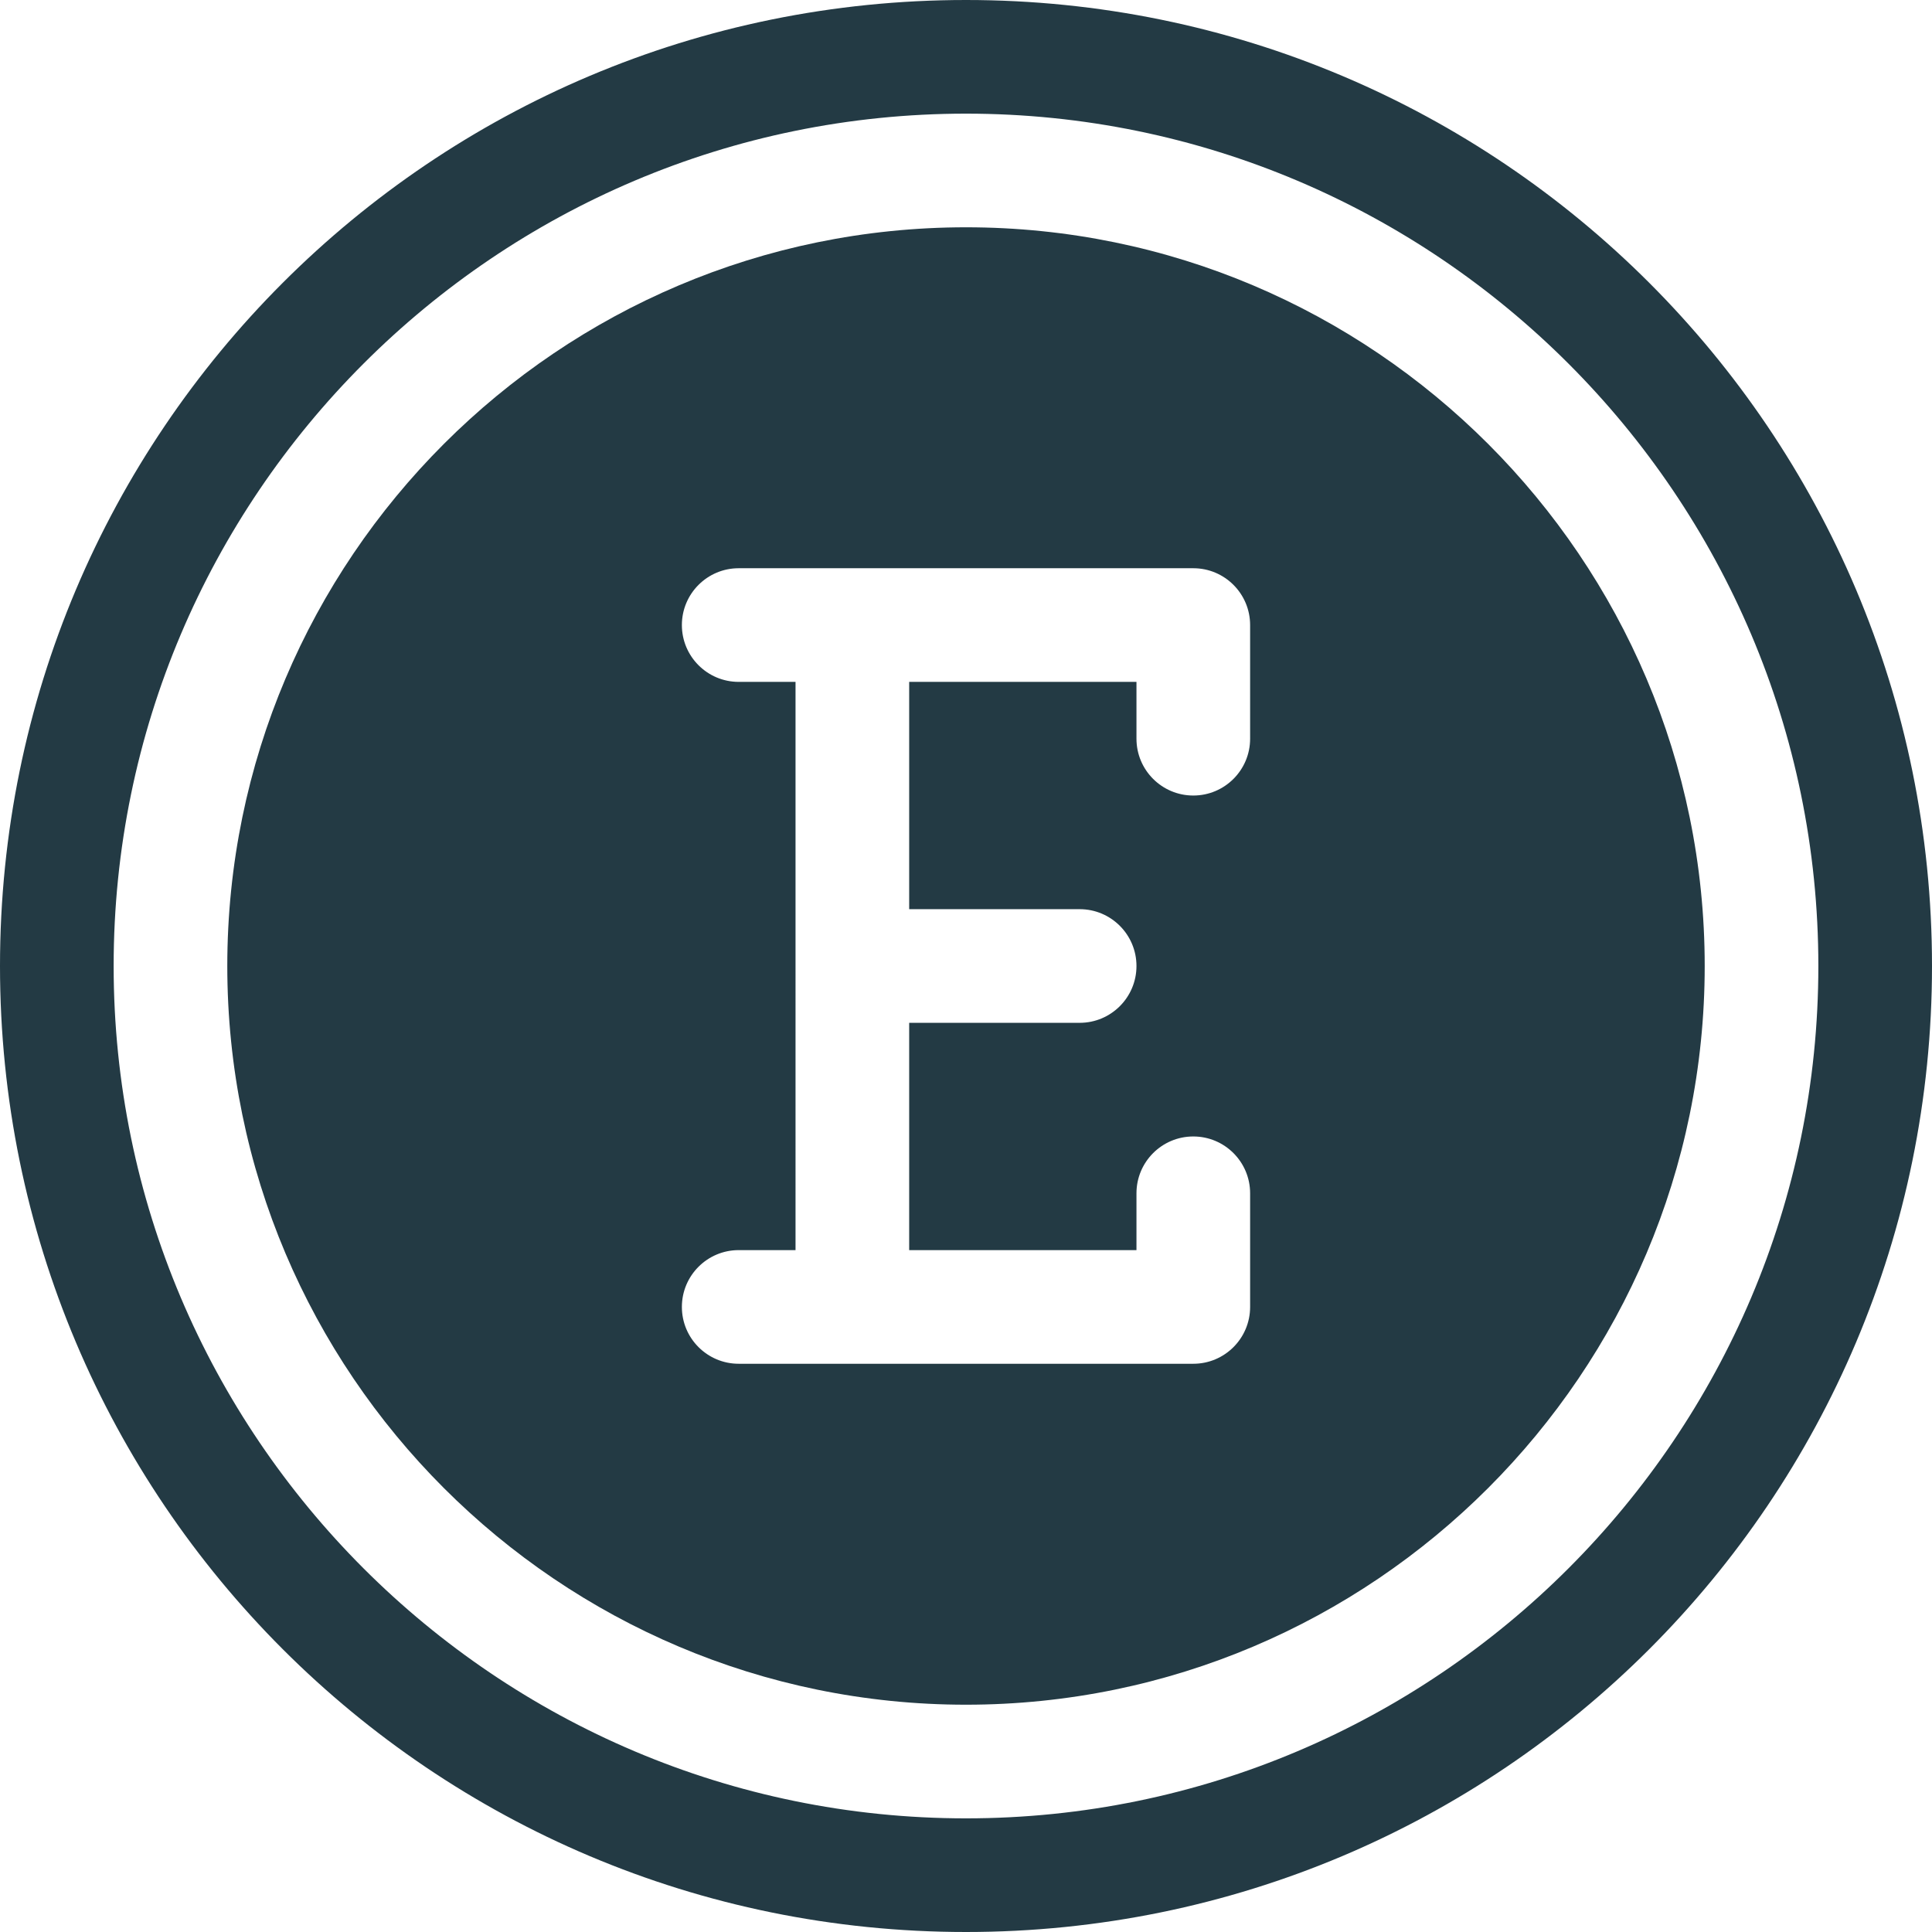
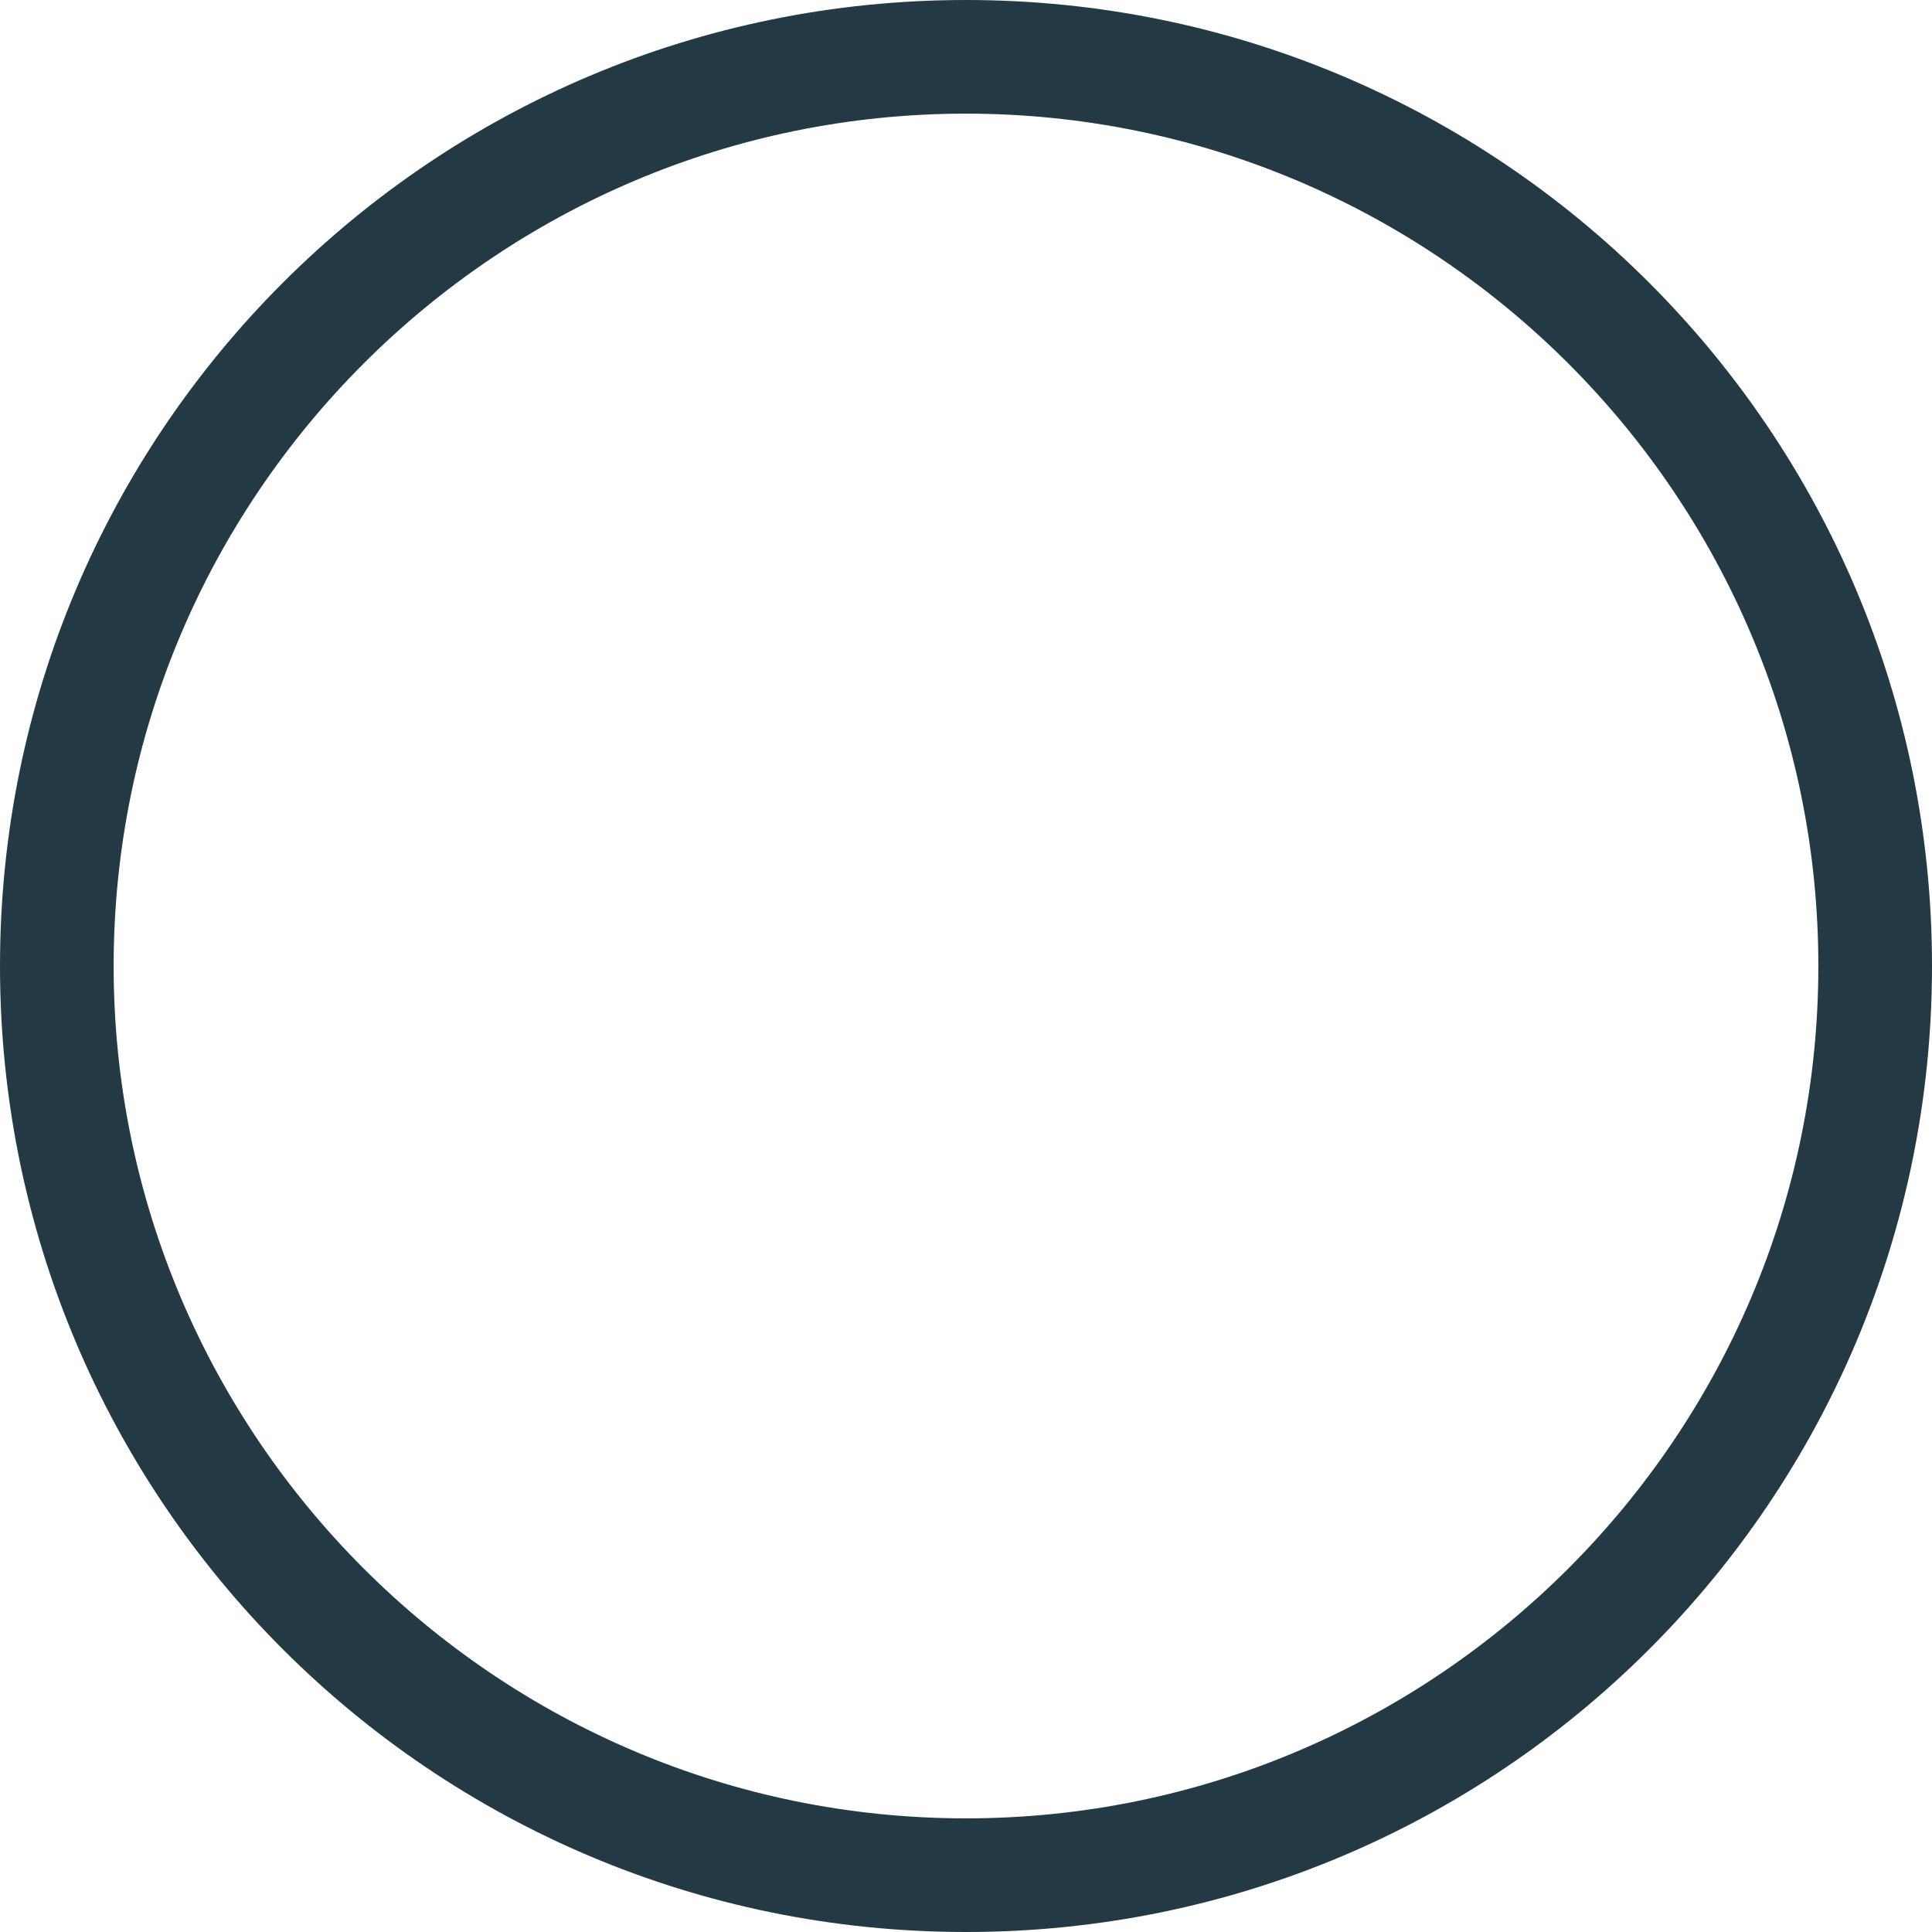
<svg xmlns="http://www.w3.org/2000/svg" fill="#233a44" height="510" preserveAspectRatio="xMidYMid meet" version="1" viewBox="1.0 1.0 510.0 510.0" width="510" zoomAndPan="magnify">
  <g>
    <g>
      <g id="change1_1">
        <path d="M256,1C115.049,1,1,115.068,1,256c0,140.951,114.068,255,255,255c140.951,0,255-114.068,255-255 C511,115.049,396.932,1,256,1z M256,481C131.935,481,31,380.065,31,256S131.935,31,256,31s225,100.935,225,225 S380.065,481,256,481z" />
-         <path d="M256,61C148.477,61,61,148.477,61,256s87.477,195,195,195s195-87.477,195-195S363.523,61,256,61z M331,196 c0,8.284-6.716,15-15,15s-15-6.716-15-15v-15h-60v60h45c8.284,0,15,6.716,15,15s-6.716,15-15,15h-45v60h60v-15 c0-8.284,6.716-15,15-15s15,6.716,15,15v30c0,8.284-6.716,15-15,15H196c-8.284,0-15-6.716-15-15s6.716-15,15-15h15V181h-15 c-8.284,0-15-6.716-15-15s6.716-15,15-15h120c8.284,0,15,6.716,15,15V196z" />
      </g>
    </g>
  </g>
</svg>